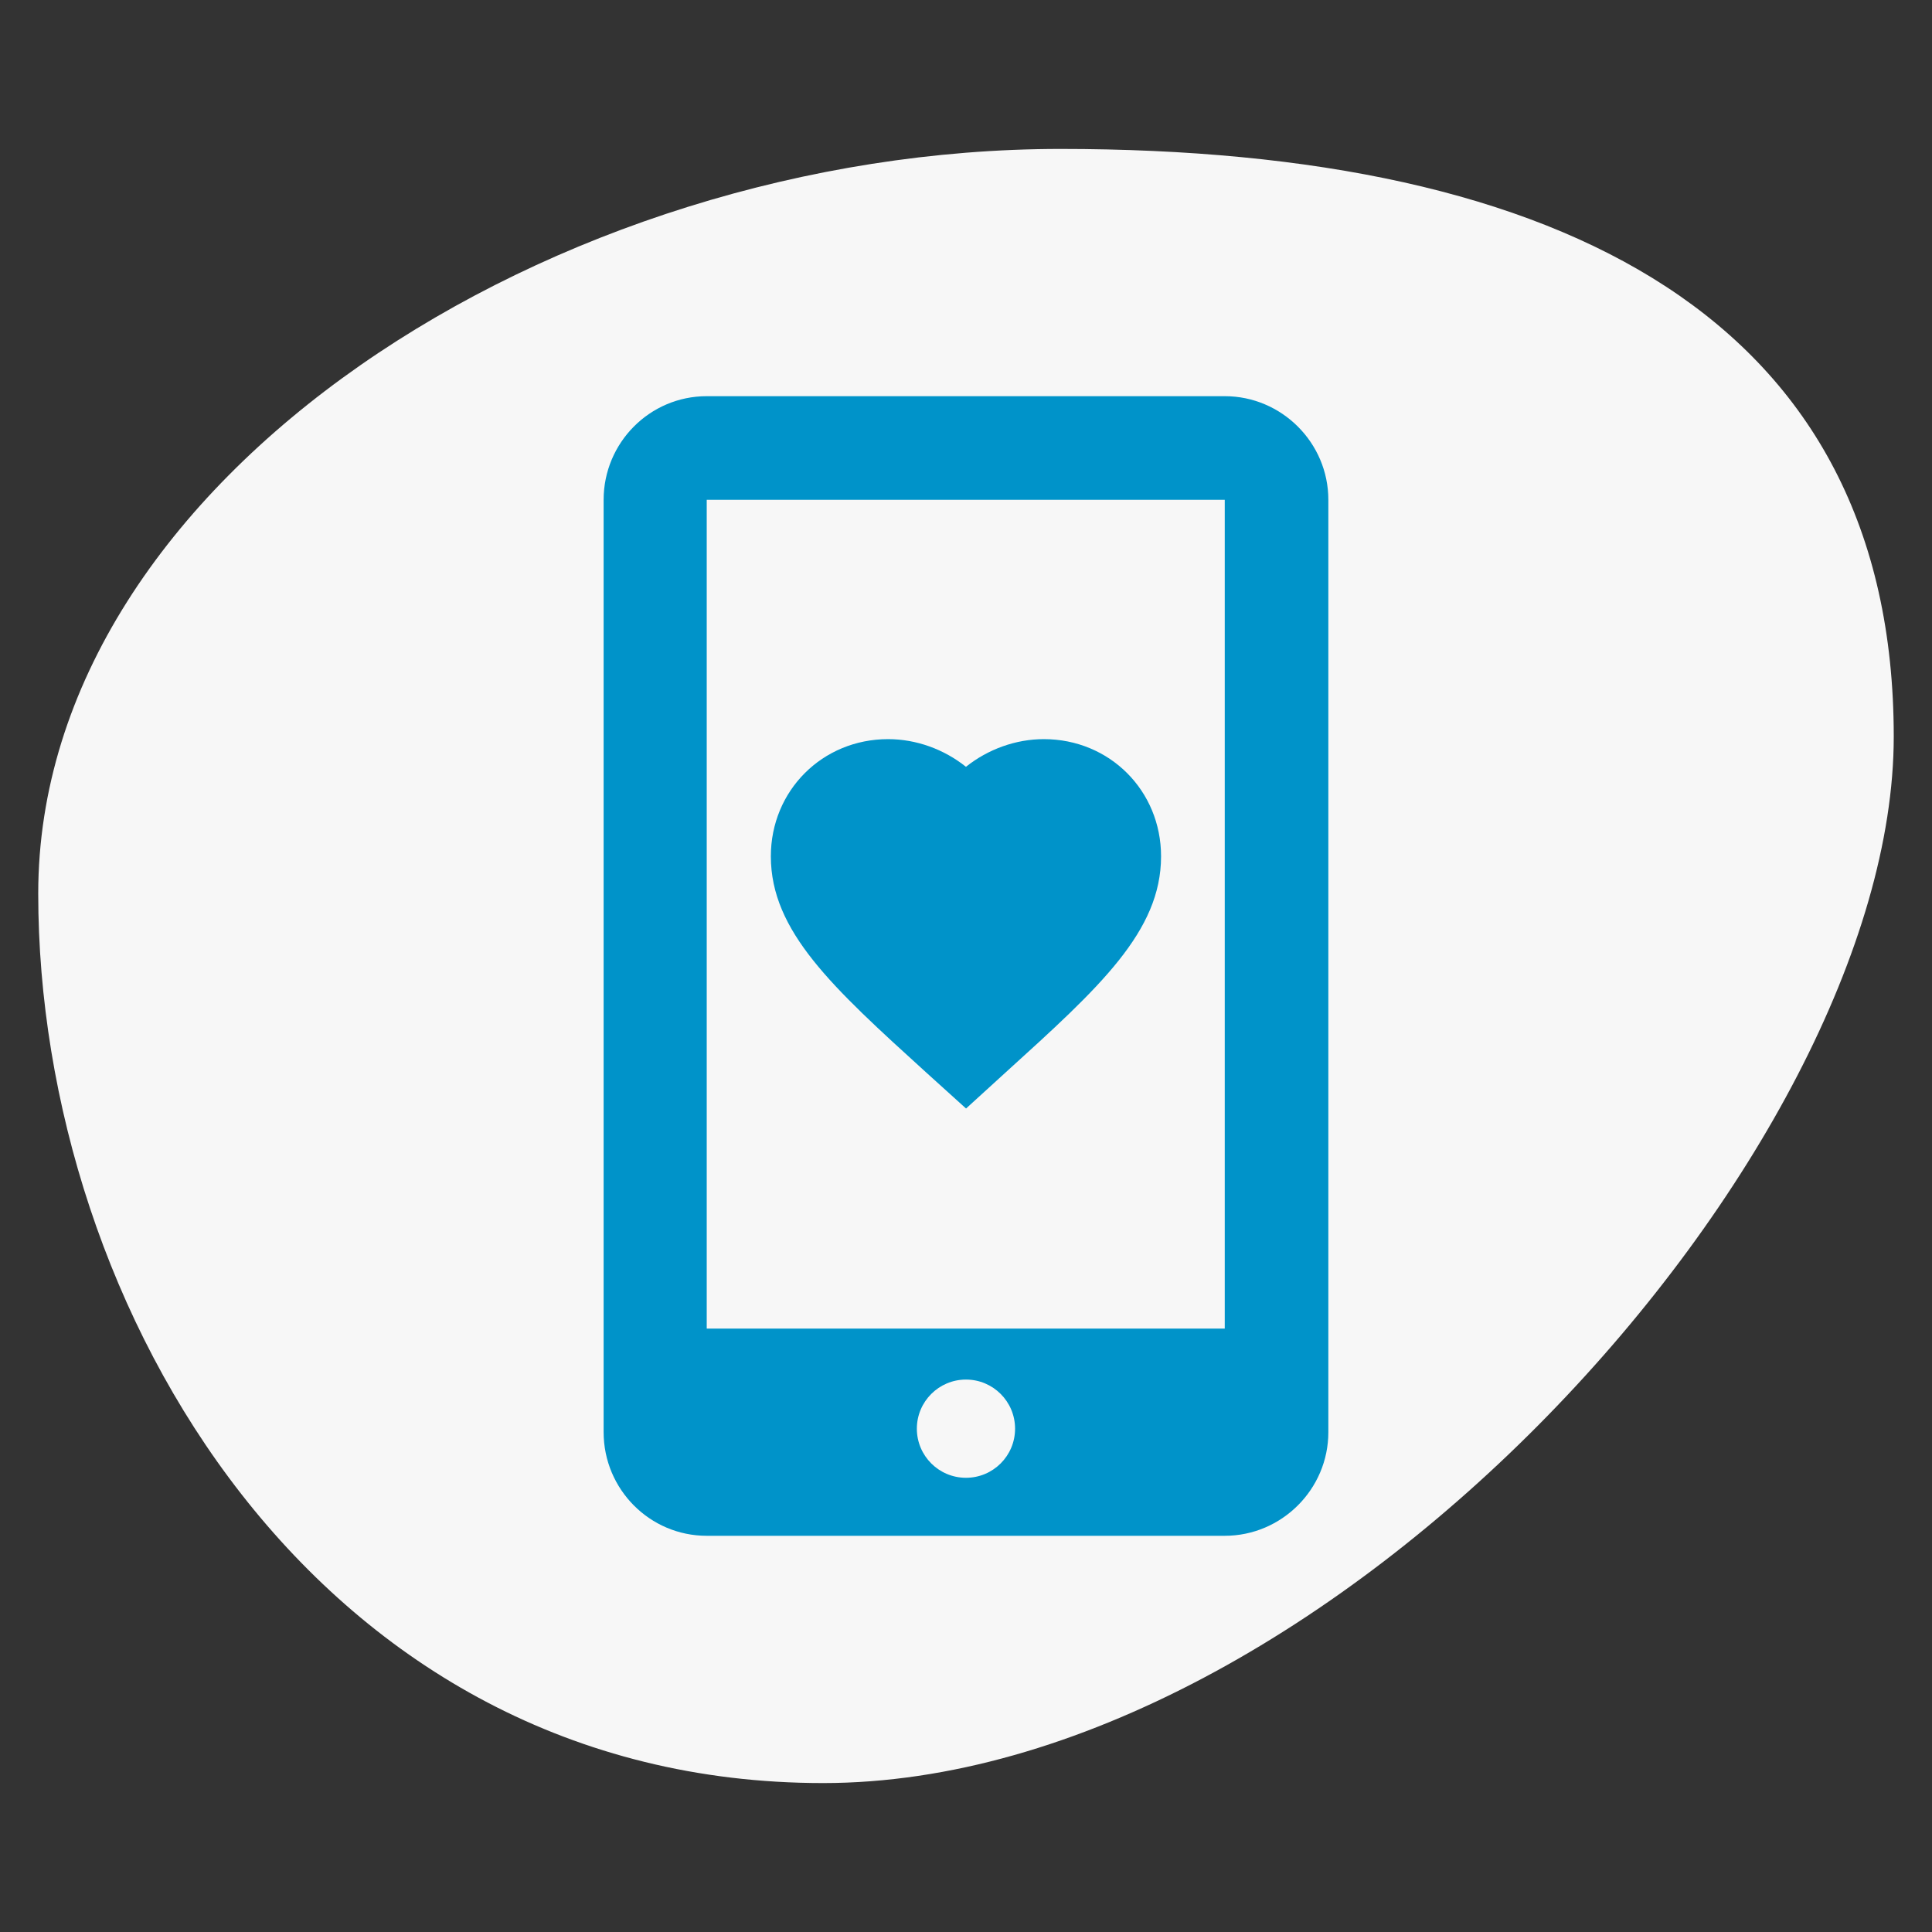
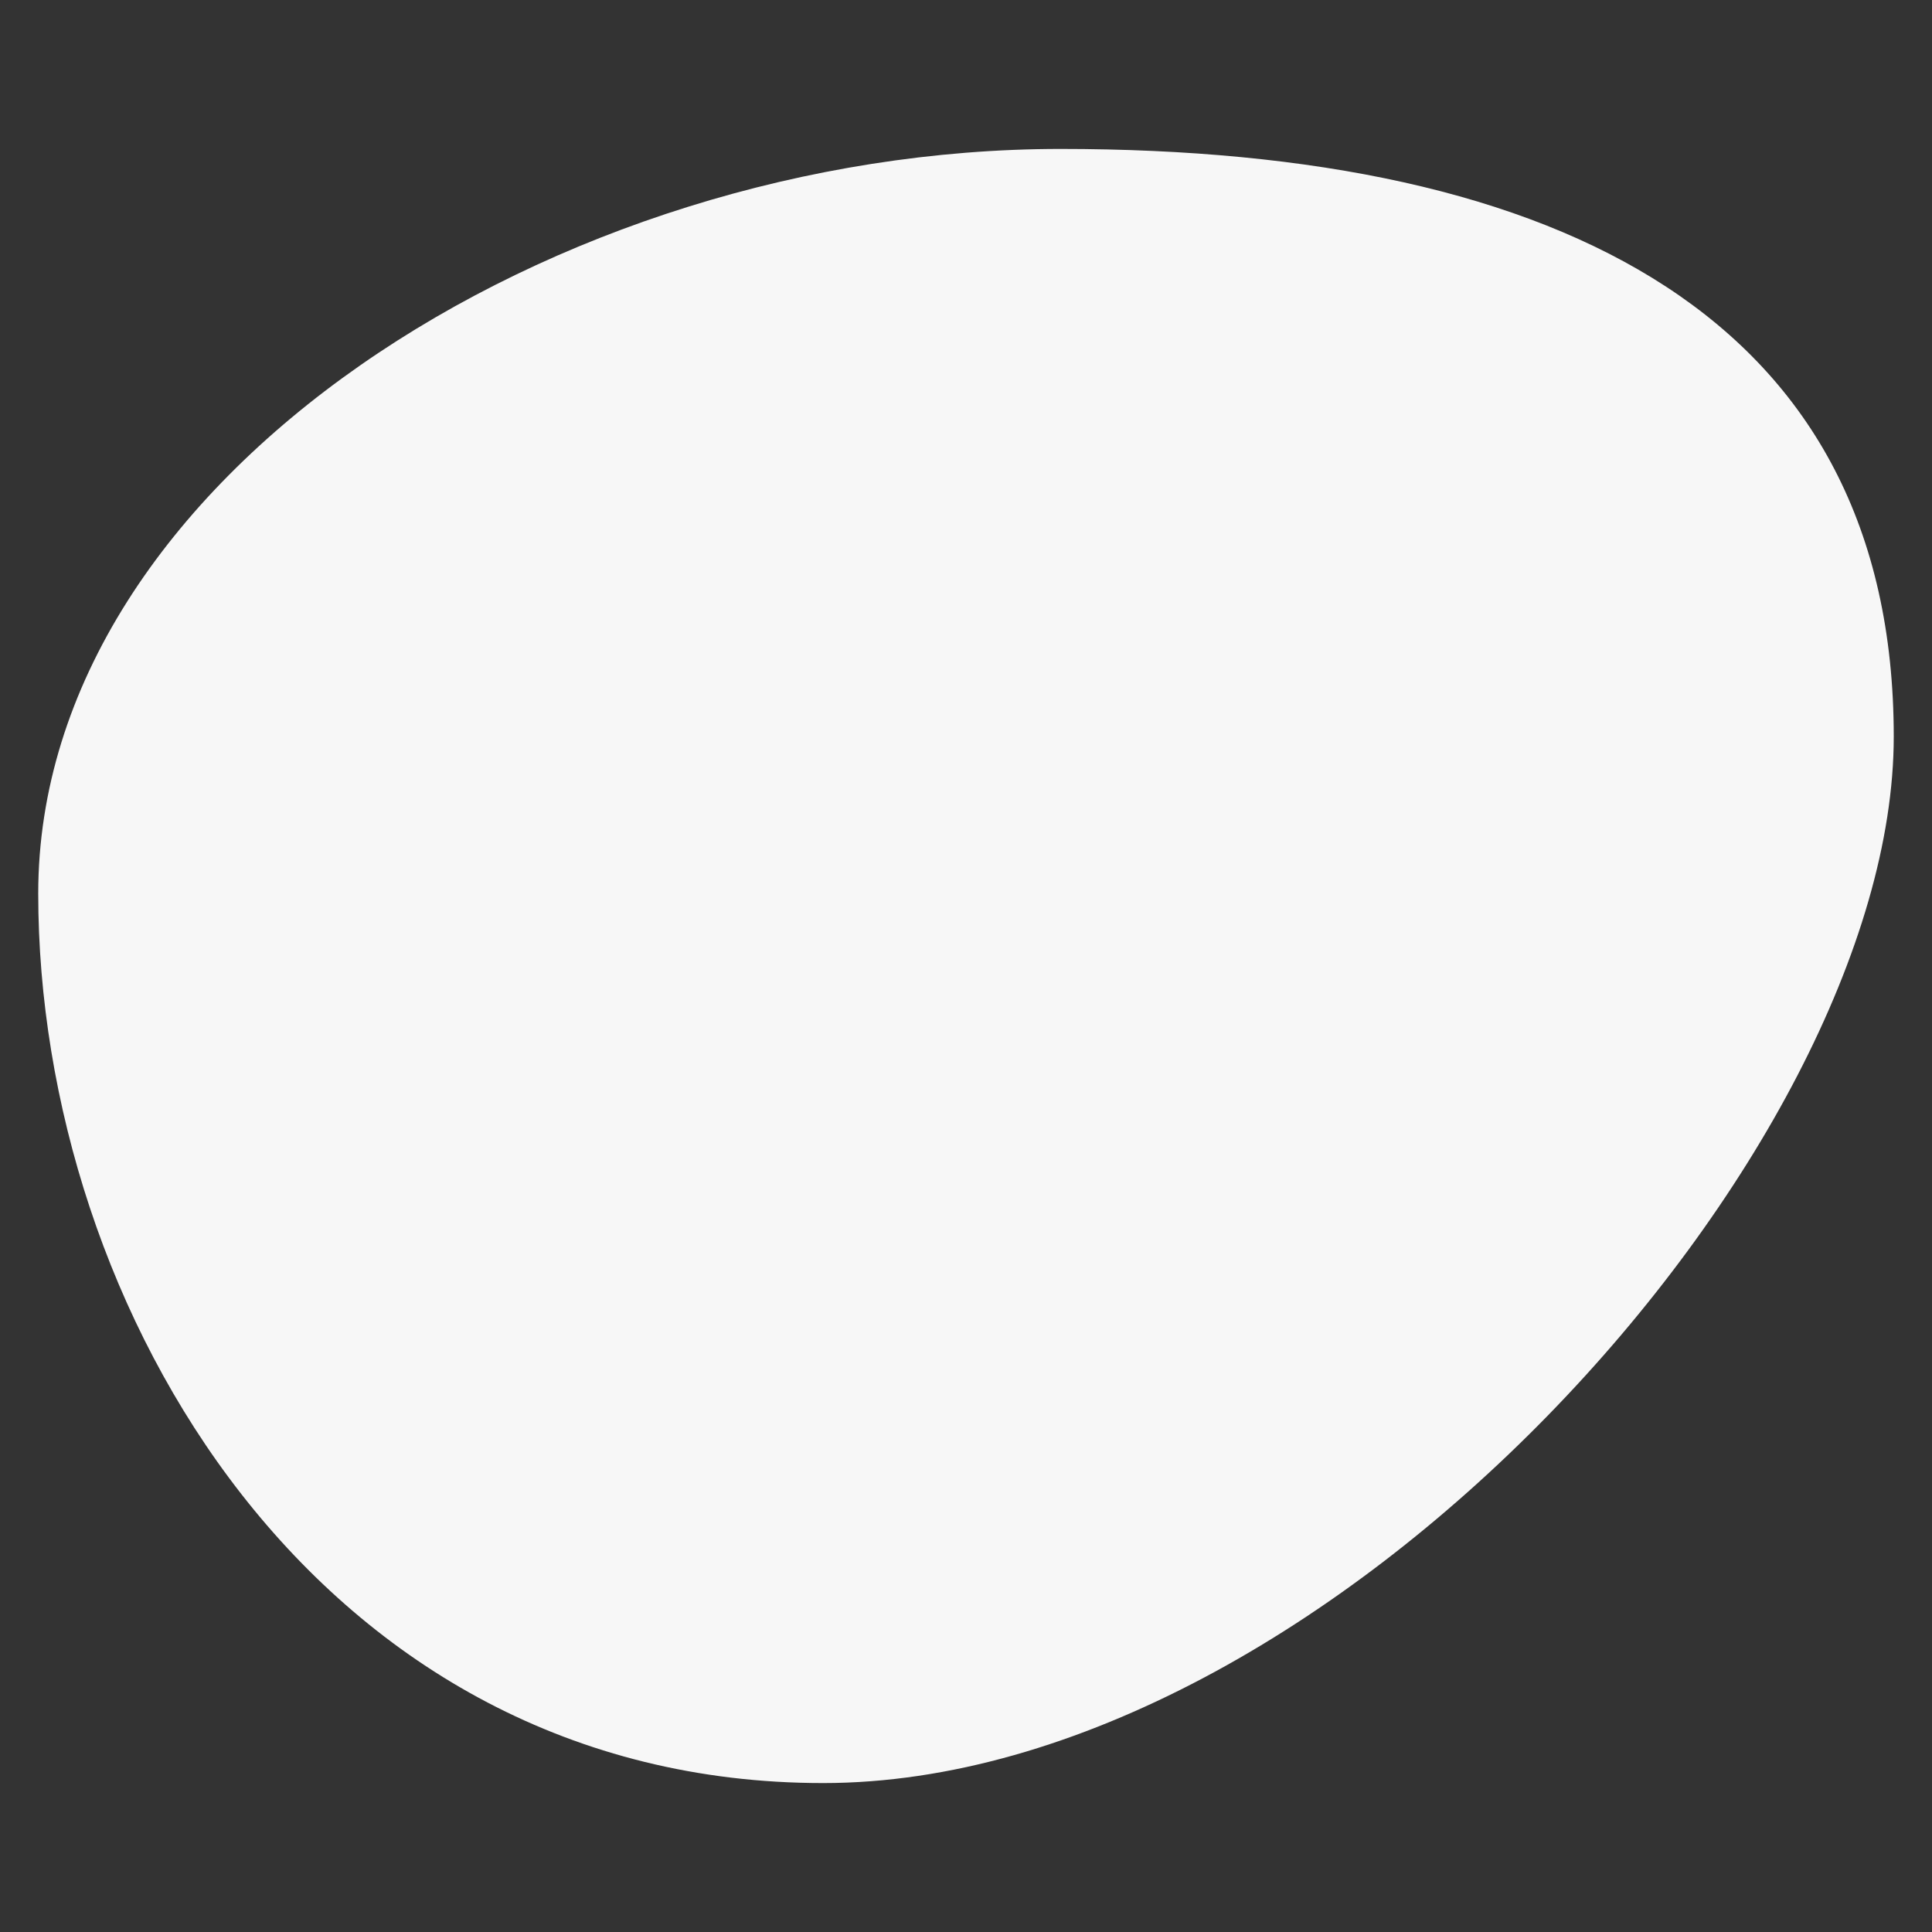
<svg xmlns="http://www.w3.org/2000/svg" version="1.1" x="0px" y="0px" width="80px" height="80px" viewBox="-1.583 -6.167 80 80" enable-background="new -1.583 -6.167 80 80" xml:space="preserve">
  <rect x="-1.583" y="-6.167" width="80" height="80" fill="#333333" stroke="none" />
  <defs>

</defs>
  <path fill="#F7F7F7" d="M76.833,24.334c0,17.211-23.438,43.332-44.333,43.332   S0,48.045,0,30.834C0,13.621,21.438,0,42.333,0C63.229,0,76.833,7.121,76.833,24.334z" />
-   <path fill="#0093C9" d="M36.766,38.24l1.653,1.494l1.663-1.516   c3.862-3.502,6.412-5.814,6.412-8.925c0-2.722-2.132-4.854-4.854-4.854   c-1.162,0-2.314,0.418-3.225,1.146c-0.91-0.729-2.062-1.146-3.225-1.146   c-2.721,0-4.854,2.132-4.854,4.854C30.338,32.398,32.881,34.71,36.766,38.24z" />
-   <path fill="#0093C9" d="M49.131,10.238H27.681c-2.361,0-4.269,1.931-4.269,4.29v38.609   c0,2.359,1.907,4.29,4.269,4.29h21.45c2.358,0,4.29-1.931,4.29-4.29v-38.609   C53.421,12.169,51.489,10.238,49.131,10.238z M38.416,55.025   c-1.124,0-2.034-0.91-2.034-2.033s0.91-2.034,2.034-2.034   c1.123,0,2.033,0.911,2.033,2.034S39.539,55.025,38.416,55.025z M49.131,48.848   H27.681V14.528h21.45V48.848z" />
</svg>